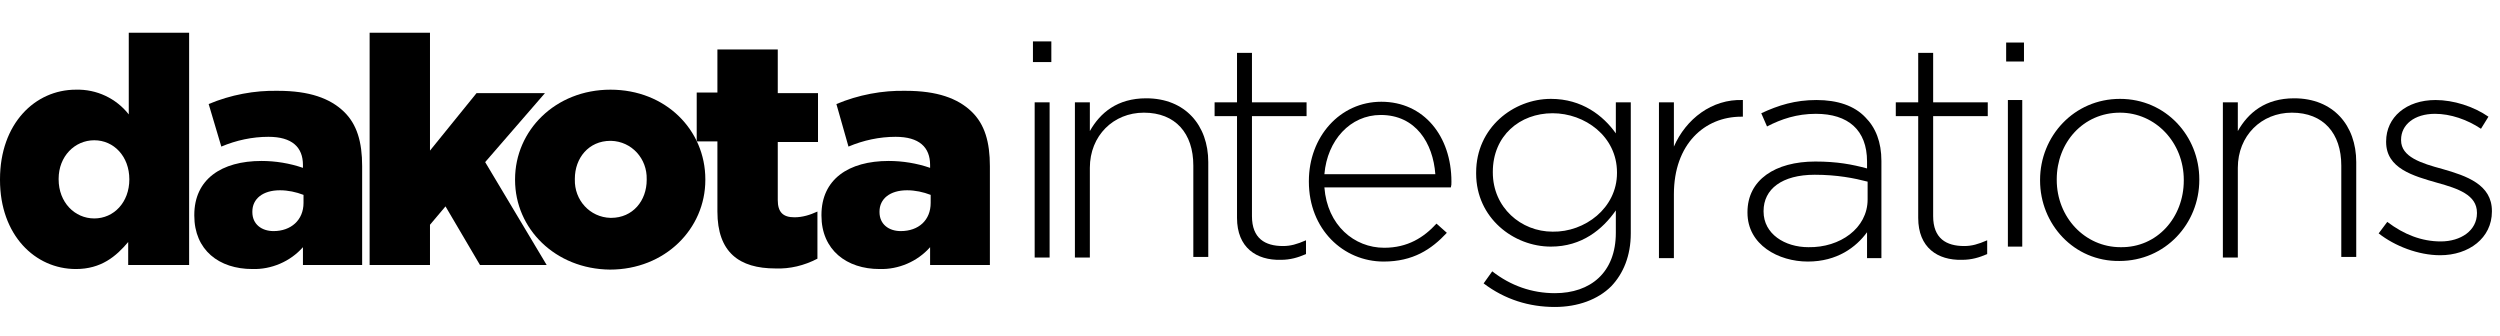
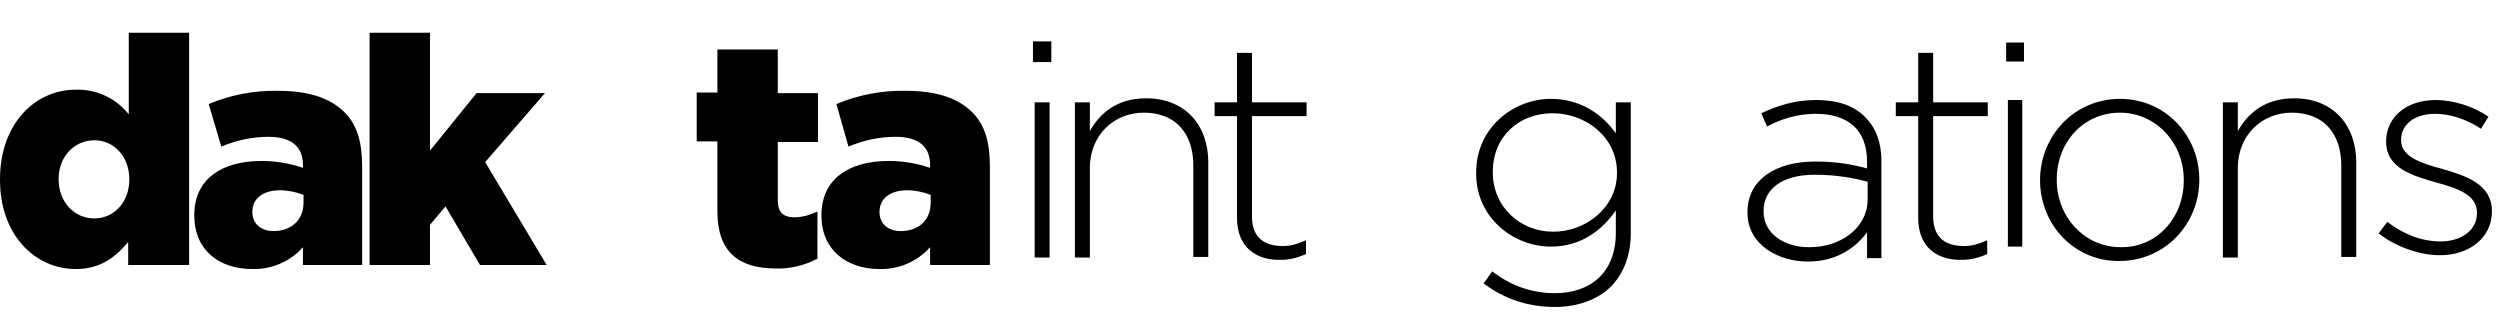
<svg xmlns="http://www.w3.org/2000/svg" version="1.1" id="Group_29220" x="0px" y="0px" viewBox="0 0 434.9 58.4" style="enable-background:new 0 0 434.9 58.4;" xml:space="preserve">
  <style type="text/css">
	.st0{enable-background:new    ;}
</style>
  <g>
    <g id="Group_29219">
      <path id="Path_7276" d="M0,31.3v-0.1c0-9.7,6.1-15.6,13.2-15.6c3.6-0.1,7,1.5,9.2,4.3V5.7h10.5v40.4H22.3v-4    c-2.1,2.5-4.7,4.7-9.1,4.7C6.1,46.8,0,40.9,0,31.3 M22.5,31.2L22.5,31.2c0-4-2.7-6.8-6.1-6.8s-6.2,2.8-6.2,6.7v0.1    c0,4,2.8,6.8,6.2,6.8C19.8,38,22.5,35.2,22.5,31.2" />
      <path id="Path_7277" d="M33.8,37.5v-0.1c0-6.2,4.7-9.4,11.7-9.4c2.4,0,4.9,0.4,7.2,1.2v-0.5c0-3.1-1.9-4.9-6-4.9    c-2.8,0-5.6,0.6-8.2,1.7l-2.2-7.4c3.8-1.6,8-2.4,12.1-2.3c5.4,0,9,1.3,11.4,3.6c2.3,2.2,3.2,5.3,3.2,9.5v17.2H52.7V43    c-2.2,2.5-5.5,3.9-8.8,3.8C38.1,46.8,33.8,43.5,33.8,37.5 M52.8,35.3v-1.4c-1.3-0.5-2.7-0.8-4.1-0.8c-3,0-4.8,1.5-4.8,3.7v0.1    c0,2.1,1.6,3.3,3.7,3.3C50.6,40.2,52.8,38.3,52.8,35.3" />
      <path id="Path_7278" d="M64.3,5.7h10.5v20.5l8.1-10h11.9l-10.4,12l10.7,17.9H83.5l-6-10.2l-2.7,3.2v7H64.3V5.7z" />
-       <path id="Path_7279" d="M89.6,31.3v-0.1c0-8.5,7-15.6,16.6-15.6c9.6,0,16.5,7,16.5,15.6v0.1c0,8.5-7,15.6-16.6,15.6    C96.6,46.8,89.6,39.8,89.6,31.3 M112.5,31.3v-0.1c0.1-3.6-2.6-6.6-6.2-6.7c0,0-0.1,0-0.1,0c-3.8,0-6.2,3-6.2,6.6v0.1    c-0.1,3.6,2.6,6.6,6.2,6.7c0,0,0.1,0,0.1,0C110.1,37.9,112.5,34.9,112.5,31.3" />
      <path id="Path_7280" d="M124.8,36.8V24.6h-3.6v-8.5h3.6V8.6h10.5v7.6h7v8.5h-7v10.1c0,2.1,0.9,3,2.9,3c1.4,0,2.7-0.4,4-1V45    c-2.3,1.2-4.8,1.8-7.3,1.7C128.6,46.7,124.8,43.9,124.8,36.8" />
      <path id="Path_7281" d="M142.9,37.5v-0.1c0-6.2,4.7-9.4,11.7-9.4c2.4,0,4.9,0.4,7.2,1.2v-0.5c0-3.1-1.9-4.9-6-4.9    c-2.8,0-5.6,0.6-8.2,1.7l-2.1-7.4c3.8-1.6,8-2.4,12.1-2.3c5.4,0,9,1.3,11.4,3.6c2.3,2.2,3.2,5.3,3.2,9.5v17.2h-10.4V43    c-2.2,2.5-5.5,3.9-8.8,3.8C147.3,46.8,142.9,43.5,142.9,37.5 M161.9,35.3v-1.4c-1.3-0.5-2.7-0.8-4.1-0.8c-3,0-4.8,1.5-4.8,3.7v0.1    c0,2.1,1.6,3.3,3.7,3.3C159.8,40.2,161.9,38.3,161.9,35.3" />
      <g id="Group_29218" transform="translate(174.691)">
        <g id="Group_29217">
          <g>
            <g id="Group_29216">
              <g class="st0">
                <path d="M5,7.2h3.2v3.6H5V7.2z M5.3,17.8h2.6v27H5.3V17.8z" />
              </g>
              <g class="st0">
                <path d="M12.3,17.8h2.6v5c1.8-3.2,4.8-5.7,9.8-5.7c6.8,0,10.8,4.7,10.8,11.1v16.5h-2.6V28.8c0-5.6-3.1-9.2-8.6-9.2         c-5.3,0-9.4,4-9.4,9.6v15.6h-2.6V17.8z" />
              </g>
              <g class="st0">
                <path d="M40.5,37.9V20.2h-3.9v-2.4h3.9V9.2h2.6v8.6h9.5v2.4h-9.5v17.4c0,3.9,2.3,5.2,5.4,5.2c1.3,0,2.4-0.3,4-1v2.4         c-1.4,0.6-2.7,1-4.4,1C43.9,45.3,40.5,43.1,40.5,37.9z" />
              </g>
              <g class="st0">
-                 <path d="M53,31.6v-0.1c0-7.7,5.4-13.8,12.6-13.8c7.4,0,12.2,6,12.2,13.9c0,0.5,0,0.6-0.1,1h-22c0.5,6.6,5.2,10.5,10.4,10.5         c4.1,0,6.9-1.8,9.1-4.2l1.8,1.6c-2.7,2.9-5.9,5-11,5C59,45.5,53,39.9,53,31.6z M75,30.3c-0.4-5.4-3.4-10.3-9.5-10.3         c-5.3,0-9.3,4.4-9.8,10.3H75z" />
-               </g>
+                 </g>
              <g class="st0">
                <path d="M83.4,49.3l1.5-2.1c3.2,2.5,6.9,3.8,10.9,3.8c6.2,0,10.6-3.6,10.6-10.5v-3.9c-2.3,3.3-5.9,6.3-11.3,6.3         c-6.5,0-13-5-13-12.7V30c0-7.8,6.5-12.8,13-12.8c5.4,0,9.1,2.9,11.3,6v-5.4h2.6v22.8c0,3.9-1.3,7-3.4,9.2         c-2.3,2.3-5.8,3.6-9.8,3.6C91.3,53.4,87.1,52.1,83.4,49.3z M106.6,30.1V30c0-6.3-5.6-10.3-11.2-10.3         c-5.7,0-10.4,3.9-10.4,10.2V30c0,6.1,4.9,10.3,10.4,10.3C101,40.4,106.6,36.2,106.6,30.1z" />
              </g>
              <g class="st0">
-                 <path d="M113.9,17.8h2.6v7.7c2.1-4.8,6.6-8.3,12-8.1v2.9h-0.3c-6.3,0-11.7,4.7-11.7,13.5v11.1h-2.6V17.8z" />
-               </g>
+                 </g>
              <g class="st0">
                <path d="M129.3,37v-0.1c0-5.6,4.8-8.8,11.8-8.8c3.8,0,6.4,0.5,9,1.2v-1.2c0-5.5-3.3-8.3-8.9-8.3c-3.3,0-6,0.9-8.5,2.2l-1-2.3         c3-1.4,5.9-2.3,9.6-2.3c3.7,0,6.6,1,8.5,3c1.8,1.8,2.8,4.3,2.8,7.6v16.9h-2.5v-4.5c-1.9,2.6-5.2,5.1-10.3,5.1         C134.7,45.5,129.3,42.6,129.3,37z M150.2,34.7v-3.1c-2.3-0.6-5.3-1.2-9.2-1.2c-5.7,0-8.9,2.5-8.9,6.3v0.1         c0,3.9,3.7,6.2,7.8,6.2C145.4,43.1,150.2,39.7,150.2,34.7z" />
              </g>
              <g class="st0">
                <path d="M159,37.9V20.2h-3.9v-2.4h3.9V9.2h2.6v8.6h9.5v2.4h-9.5v17.4c0,3.9,2.3,5.2,5.4,5.2c1.3,0,2.4-0.3,4-1v2.4         c-1.4,0.6-2.7,1-4.4,1C162.4,45.3,159,43.1,159,37.9z" />
              </g>
              <g class="st0">
                <path d="M174.3,7.4h3.1v3.3h-3.1V7.4z M174.6,17.4h2.5v25.5h-2.5V17.4z" />
              </g>
              <g class="st0">
                <path d="M180.2,31.4v-0.1c0-7.6,5.9-14.1,13.9-14.1c8,0,13.8,6.5,13.8,14v0.1c0,7.6-5.9,14.1-13.9,14.1         C186.1,45.5,180.2,39,180.2,31.4z M205.2,31.4v-0.1c0-6.5-4.9-11.7-11.1-11.7c-6.4,0-11,5.2-11,11.6v0.1         c0,6.5,4.9,11.7,11.1,11.7C200.6,43.1,205.2,37.8,205.2,31.4z" />
              </g>
              <g class="st0">
                <path d="M212,17.8h2.6v5c1.8-3.2,4.8-5.7,9.8-5.7c6.8,0,10.8,4.7,10.8,11.1v16.5h-2.6V28.8c0-5.6-3.1-9.2-8.6-9.2         c-5.3,0-9.4,4-9.4,9.6v15.6H212V17.8z" />
              </g>
              <g class="st0">
                <path d="M239.1,40.6l1.5-2c2.9,2.2,6,3.4,9.3,3.4c3.5,0,6.3-1.9,6.3-4.9V37c0-3.1-3.3-4.2-6.9-5.2c-4.2-1.2-8.9-2.5-8.9-7.1         v-0.1c0-4.2,3.5-7.2,8.6-7.2c3.1,0,6.6,1.1,9.2,2.9l-1.3,2.1c-2.4-1.6-5.3-2.6-8-2.6c-3.6,0-5.9,1.9-5.9,4.5v0.1         c0,2.9,3.5,4,7.2,5c4.2,1.2,8.6,2.7,8.6,7.3v0.1c0,4.6-4,7.6-9,7.6C246,44.4,241.9,42.8,239.1,40.6z" />
              </g>
            </g>
          </g>
        </g>
      </g>
    </g>
  </g>
</svg>